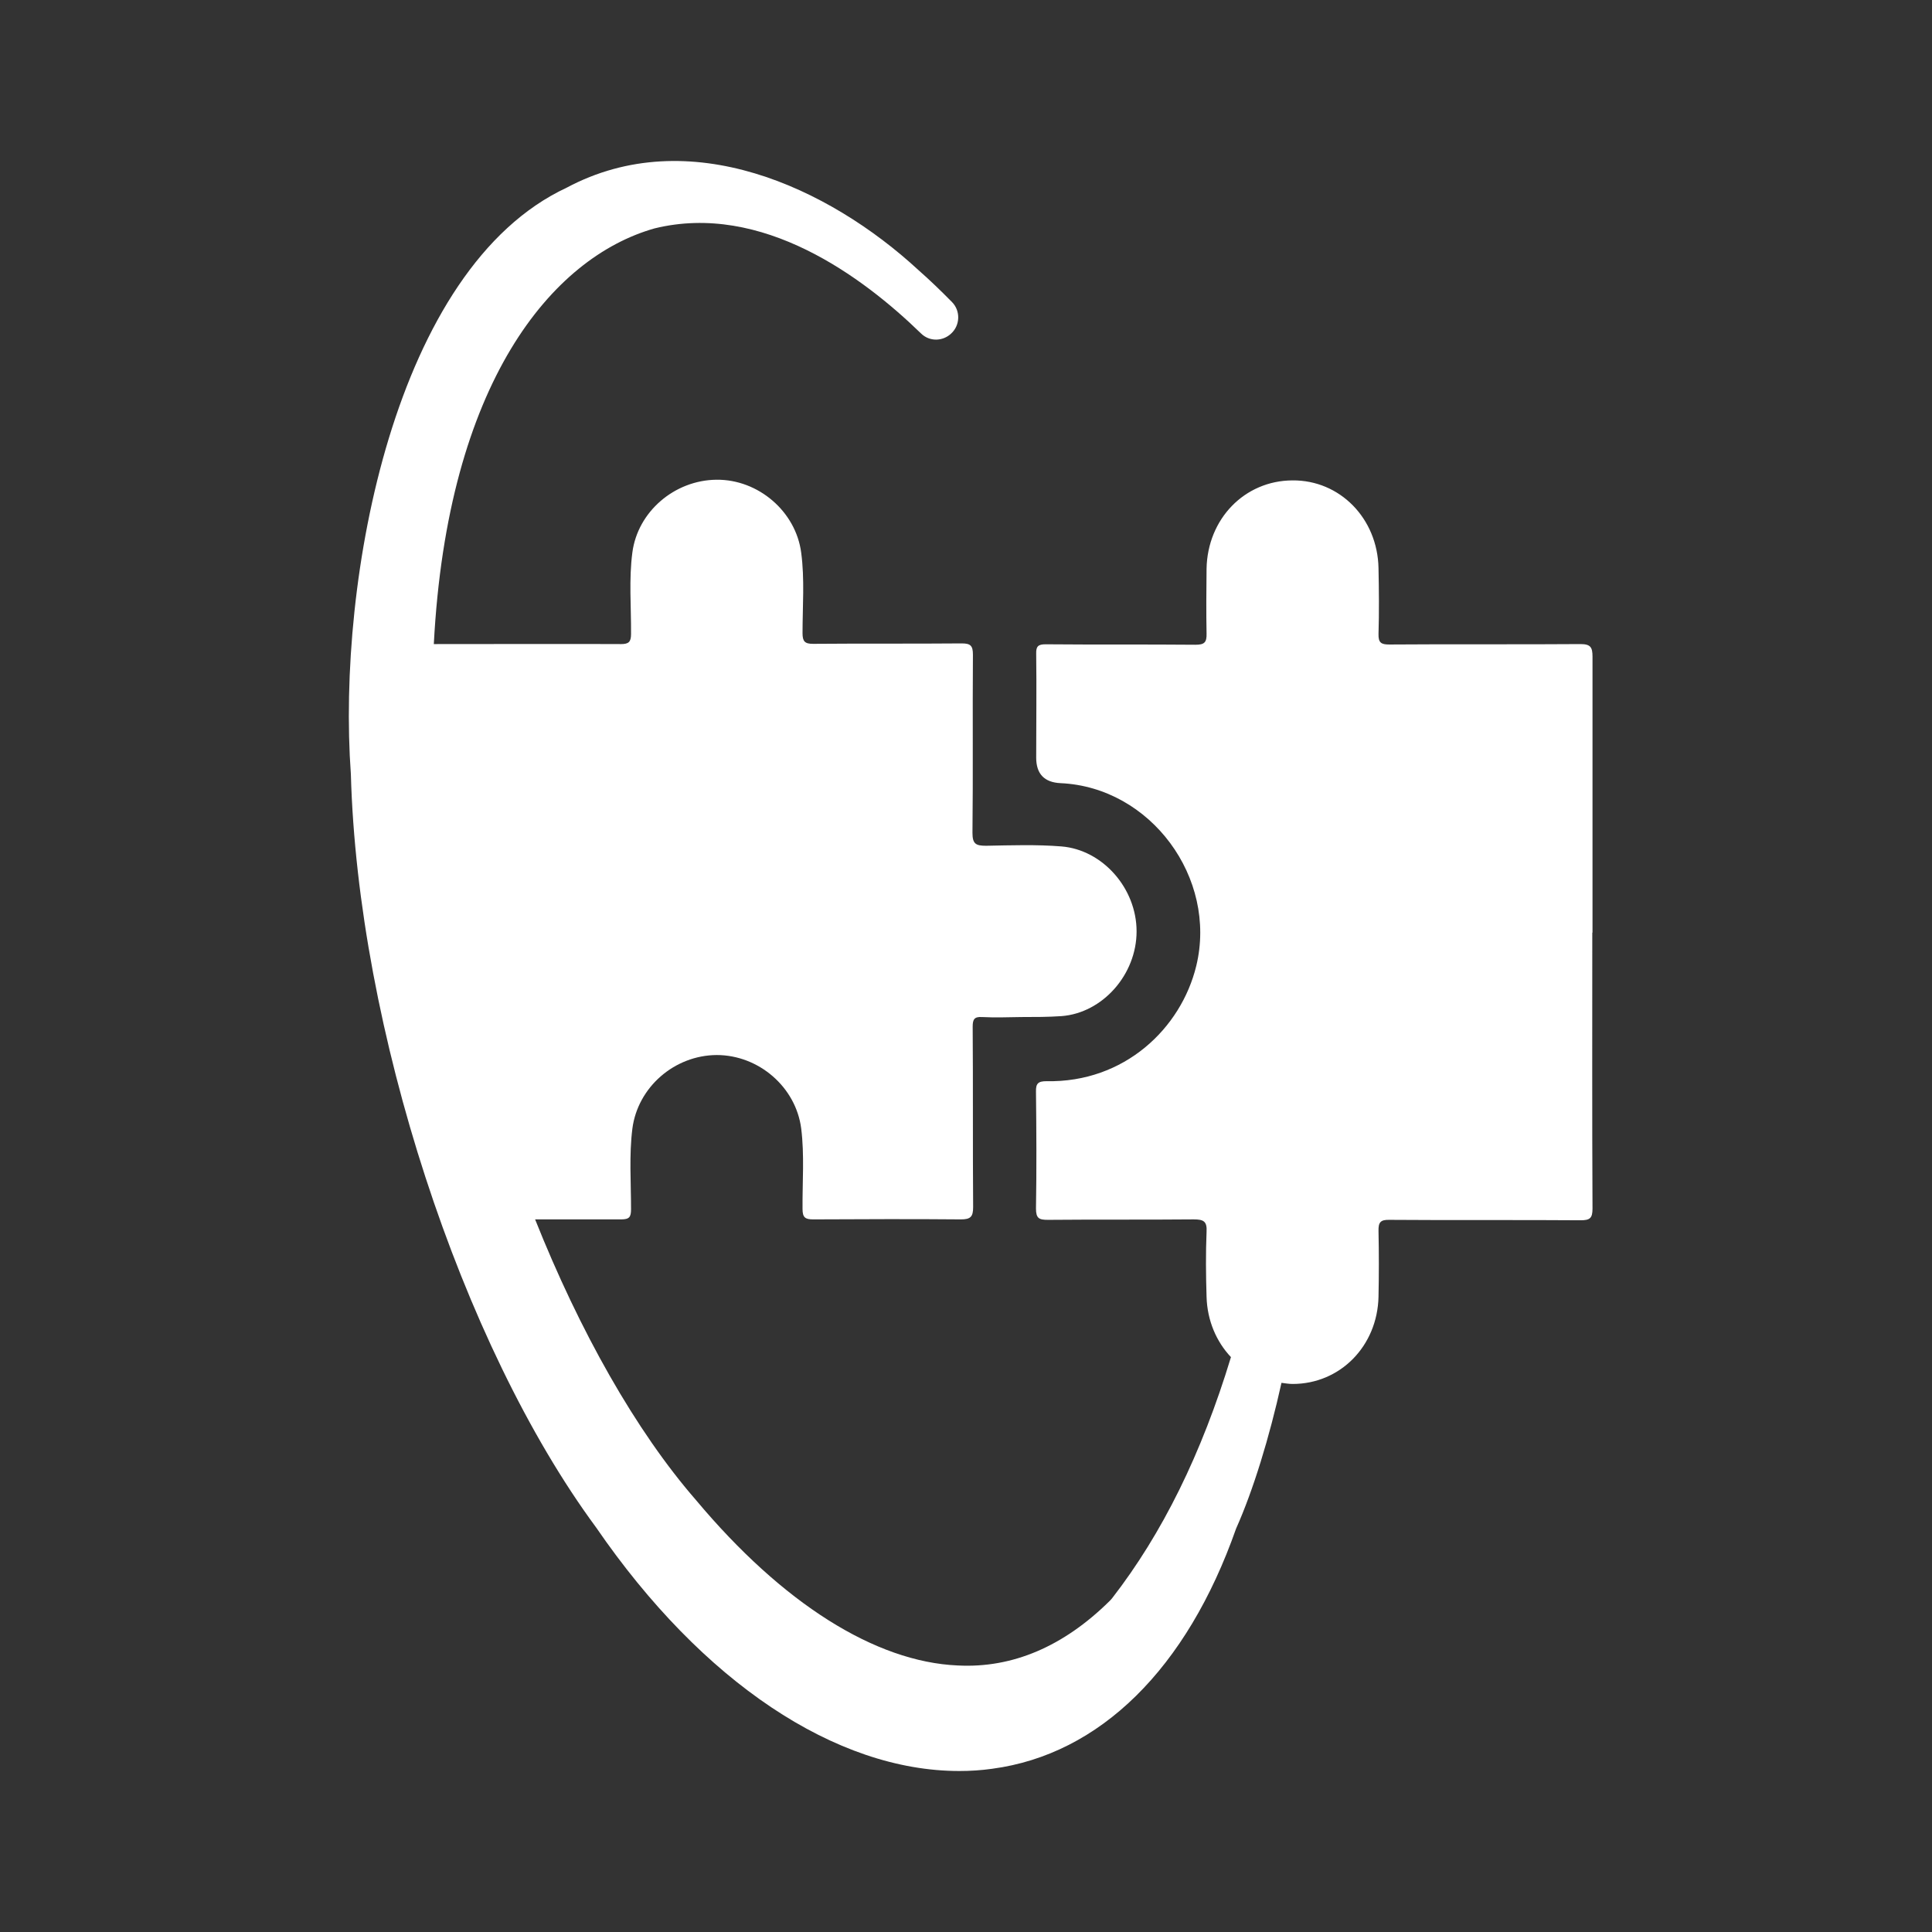
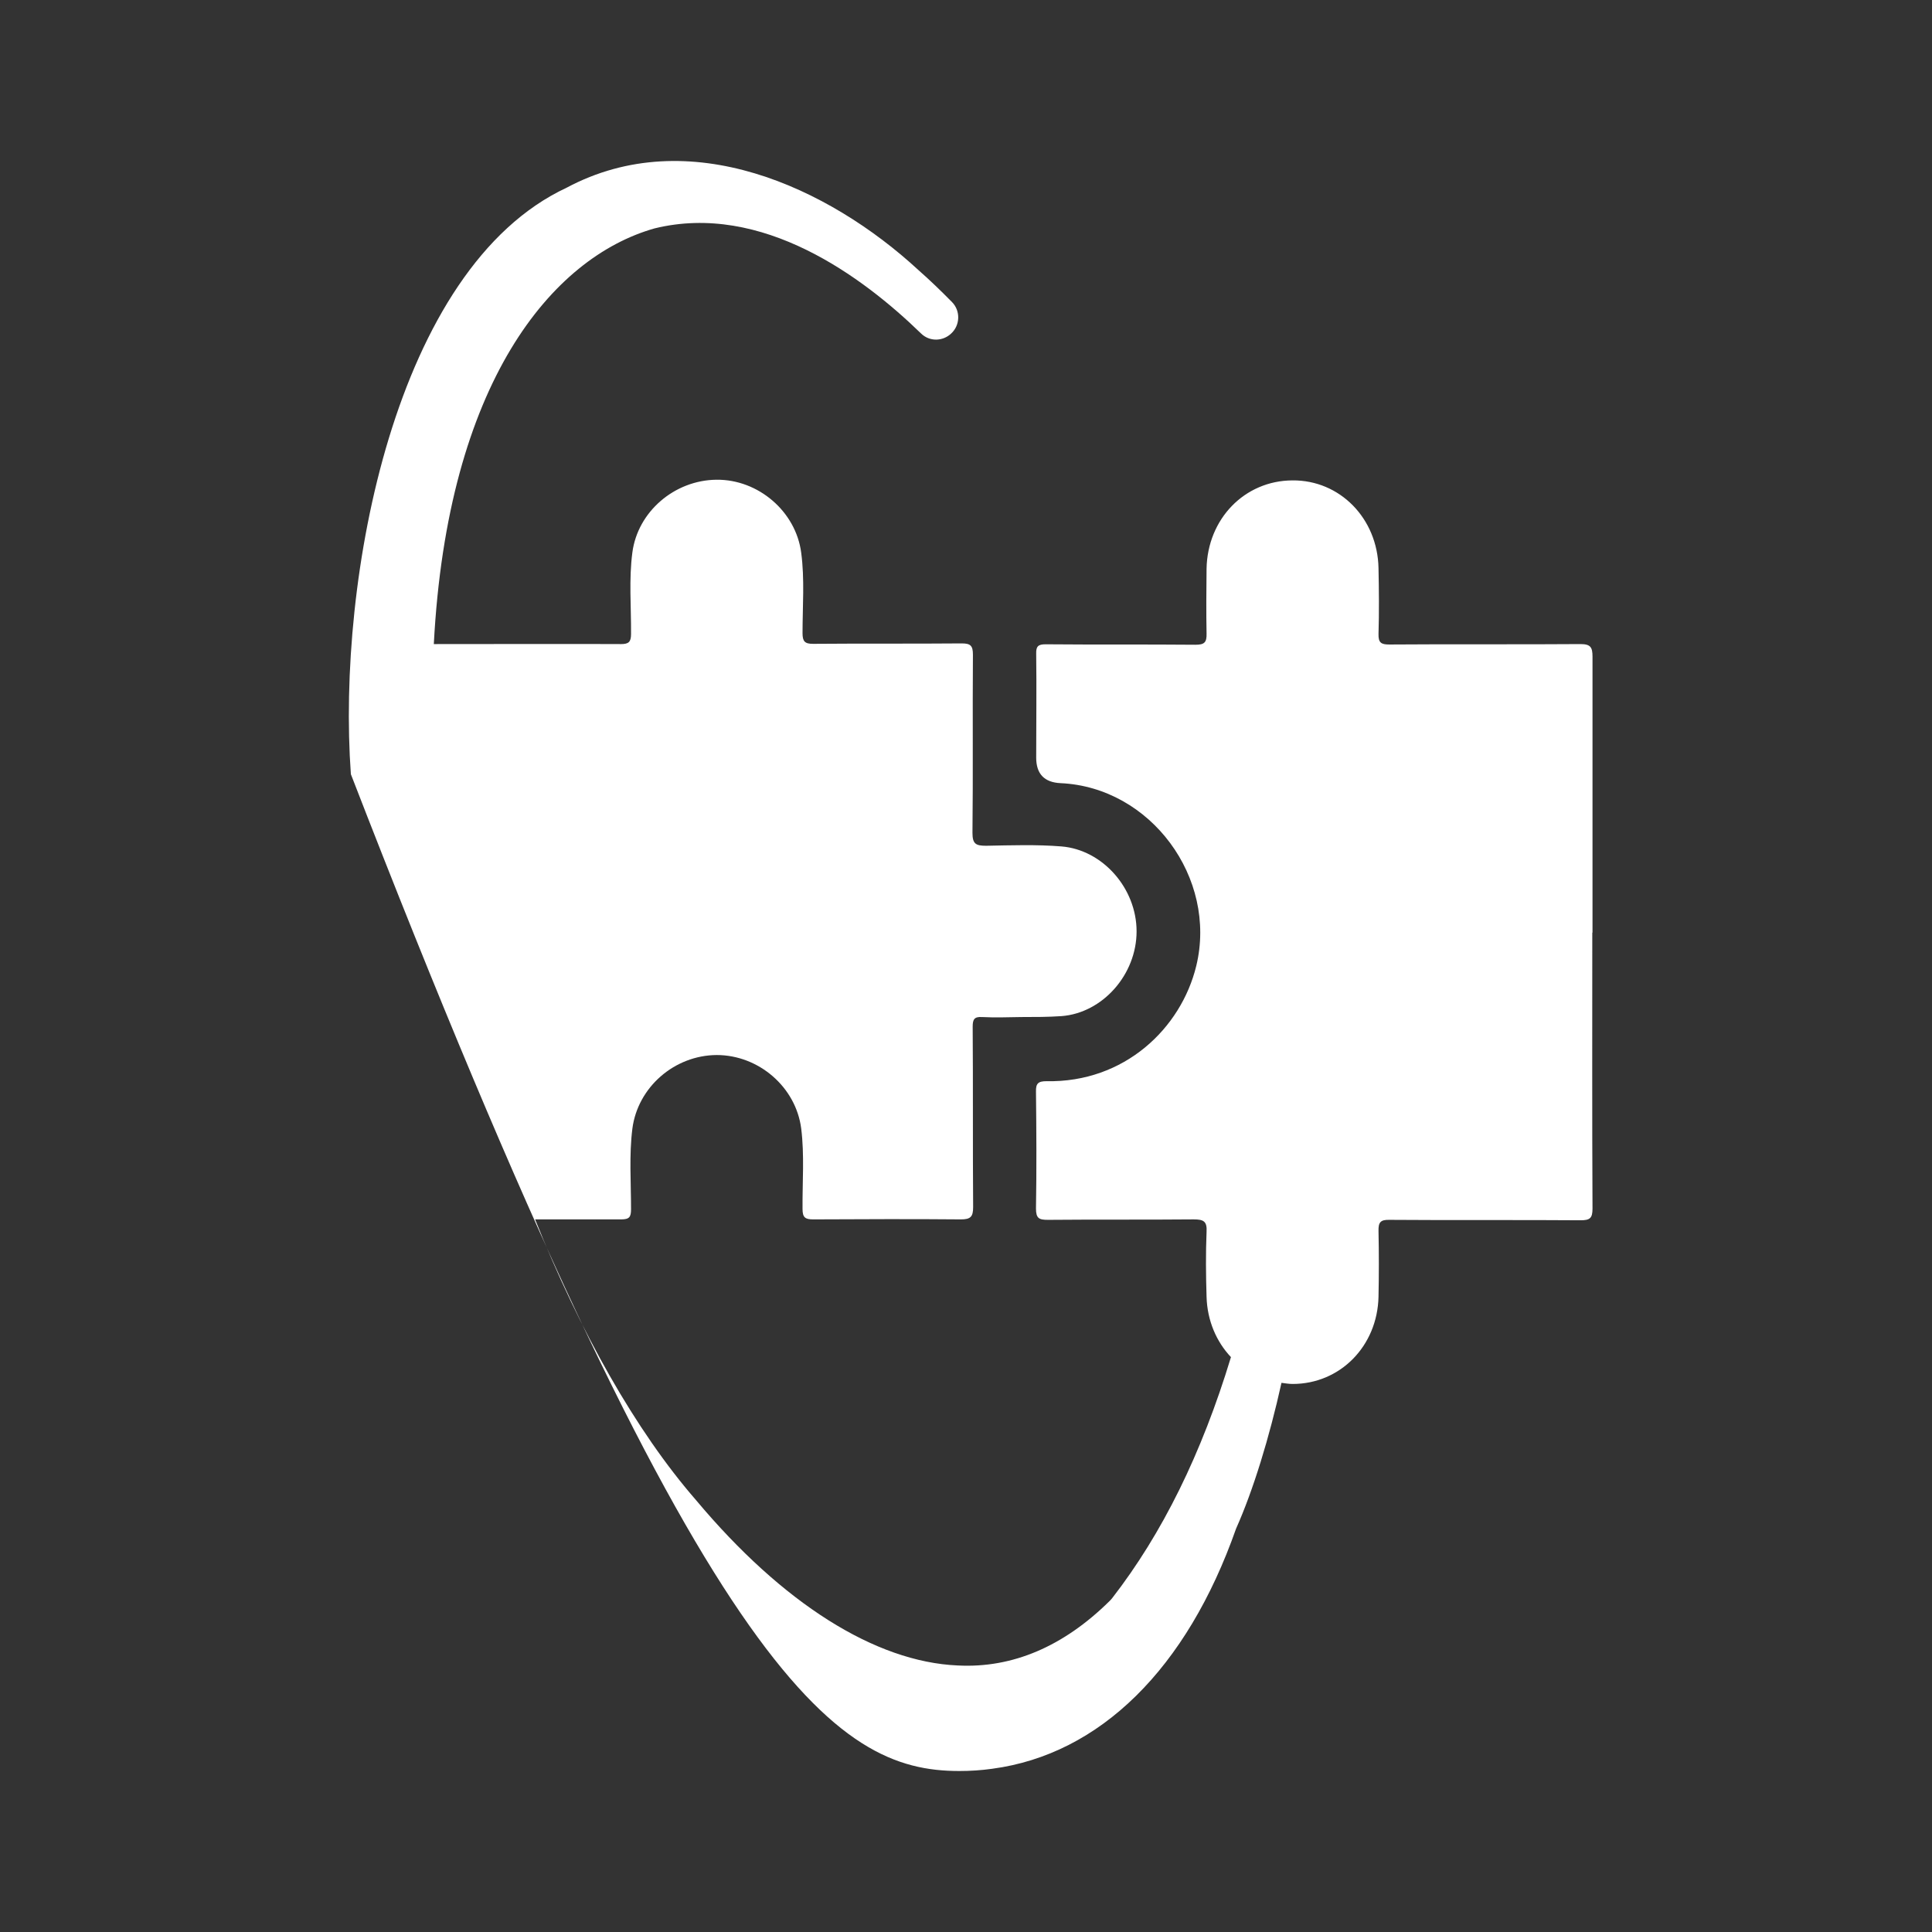
<svg xmlns="http://www.w3.org/2000/svg" width="72" height="72" viewBox="0 0 72 72" fill="none">
  <rect x="0" y="0" width="72" height="72" fill="#333333" stroke="none" />
-   <path d="M59.348 34.76C59.348 31.327 59.348 27.902 59.348 24.469C59.348 24.119 59.273 24.003 58.898 24.003C57.065 24.019 53.607 24.003 51.773 24.019C51.473 24.019 51.365 23.953 51.373 23.628C51.398 22.811 51.39 21.994 51.373 21.178C51.34 19.32 49.932 17.886 48.165 17.903C46.382 17.911 44.999 19.336 44.965 21.195C44.957 22.003 44.949 22.803 44.965 23.611C44.974 23.944 44.882 24.028 44.549 24.028C42.691 24.011 40.832 24.028 38.966 24.011C38.691 24.011 38.608 24.086 38.616 24.361C38.633 25.653 38.616 26.944 38.616 28.236C38.616 28.841 38.919 29.158 39.524 29.186C42.882 29.336 45.374 32.719 44.582 35.994C44.016 38.327 41.899 40.352 38.999 40.293C38.691 40.293 38.599 40.377 38.608 40.685C38.624 42.135 38.633 43.585 38.608 45.035C38.608 45.41 38.724 45.46 39.057 45.46C40.866 45.443 42.674 45.46 44.482 45.443C44.849 45.443 44.99 45.51 44.965 45.91C44.932 46.71 44.94 47.518 44.965 48.326C44.99 49.218 45.332 50.001 45.874 50.576C44.782 54.176 43.316 57.151 41.441 59.567C41.407 59.609 41.374 59.642 41.341 59.675C39.641 61.35 37.741 62.175 35.691 62.067C32.616 61.934 29.158 59.75 25.942 55.909C23.692 53.326 21.6 49.601 19.942 45.443C21.009 45.443 22.084 45.443 23.15 45.443C23.459 45.443 23.517 45.351 23.517 45.06C23.517 44.06 23.442 43.051 23.567 42.06C23.767 40.518 25.133 39.327 26.708 39.318C28.275 39.318 29.658 40.51 29.858 42.052C29.983 43.051 29.9 44.051 29.908 45.051C29.908 45.376 30.008 45.443 30.308 45.443C32.141 45.435 33.974 45.426 35.808 45.443C36.166 45.443 36.266 45.351 36.266 44.985C36.249 42.743 36.266 40.502 36.249 38.26C36.249 37.993 36.308 37.885 36.591 37.902C37.074 37.927 37.566 37.91 38.058 37.902C38.557 37.902 39.057 37.902 39.557 37.868C41.091 37.752 42.357 36.319 42.357 34.71C42.357 33.102 41.091 31.669 39.557 31.544C38.624 31.469 37.683 31.502 36.749 31.519C36.366 31.519 36.241 31.452 36.241 31.036C36.266 28.819 36.241 26.602 36.258 24.394C36.258 24.061 36.166 23.978 35.841 23.978C33.991 23.994 32.15 23.978 30.3 23.994C29.991 23.994 29.908 23.903 29.908 23.594C29.908 22.595 29.991 21.586 29.858 20.595C29.658 19.061 28.258 17.861 26.7 17.878C25.133 17.895 23.767 19.07 23.567 20.586C23.433 21.595 23.525 22.611 23.517 23.628C23.517 23.928 23.425 24.003 23.142 24.003C21.592 23.994 18.284 24.003 16.167 24.003C16.676 14.262 20.567 9.595 24.392 8.512C28.4 7.529 32.158 10.32 34.325 12.428C34.641 12.737 35.133 12.728 35.449 12.428C35.783 12.12 35.799 11.587 35.483 11.262C35.066 10.837 34.641 10.429 34.224 10.062C30.883 6.979 25.675 4.562 21.117 6.995C14.701 9.987 12.551 21.595 13.076 28.852C13.334 38.294 17.184 50.109 22.217 56.926C26.175 62.692 31.15 66 35.749 66C36.158 66 36.566 65.975 36.974 65.917C40.991 65.383 44.232 62.184 46.065 56.967C46.699 55.551 47.307 53.568 47.757 51.534C47.89 51.551 48.032 51.576 48.174 51.576C49.94 51.576 51.332 50.168 51.373 48.326C51.39 47.51 51.39 46.693 51.373 45.876C51.365 45.551 51.448 45.451 51.782 45.46C53.615 45.476 57.073 45.46 58.906 45.476C59.248 45.476 59.348 45.401 59.348 45.043C59.331 41.61 59.34 38.185 59.34 34.752L59.348 34.76Z" fill="white" />
+   <path d="M59.348 34.76C59.348 31.327 59.348 27.902 59.348 24.469C59.348 24.119 59.273 24.003 58.898 24.003C57.065 24.019 53.607 24.003 51.773 24.019C51.473 24.019 51.365 23.953 51.373 23.628C51.398 22.811 51.39 21.994 51.373 21.178C51.34 19.32 49.932 17.886 48.165 17.903C46.382 17.911 44.999 19.336 44.965 21.195C44.957 22.003 44.949 22.803 44.965 23.611C44.974 23.944 44.882 24.028 44.549 24.028C42.691 24.011 40.832 24.028 38.966 24.011C38.691 24.011 38.608 24.086 38.616 24.361C38.633 25.653 38.616 26.944 38.616 28.236C38.616 28.841 38.919 29.158 39.524 29.186C42.882 29.336 45.374 32.719 44.582 35.994C44.016 38.327 41.899 40.352 38.999 40.293C38.691 40.293 38.599 40.377 38.608 40.685C38.624 42.135 38.633 43.585 38.608 45.035C38.608 45.41 38.724 45.46 39.057 45.46C40.866 45.443 42.674 45.46 44.482 45.443C44.849 45.443 44.99 45.51 44.965 45.91C44.932 46.71 44.94 47.518 44.965 48.326C44.99 49.218 45.332 50.001 45.874 50.576C44.782 54.176 43.316 57.151 41.441 59.567C41.407 59.609 41.374 59.642 41.341 59.675C39.641 61.35 37.741 62.175 35.691 62.067C32.616 61.934 29.158 59.75 25.942 55.909C23.692 53.326 21.6 49.601 19.942 45.443C21.009 45.443 22.084 45.443 23.15 45.443C23.459 45.443 23.517 45.351 23.517 45.06C23.517 44.06 23.442 43.051 23.567 42.06C23.767 40.518 25.133 39.327 26.708 39.318C28.275 39.318 29.658 40.51 29.858 42.052C29.983 43.051 29.9 44.051 29.908 45.051C29.908 45.376 30.008 45.443 30.308 45.443C32.141 45.435 33.974 45.426 35.808 45.443C36.166 45.443 36.266 45.351 36.266 44.985C36.249 42.743 36.266 40.502 36.249 38.26C36.249 37.993 36.308 37.885 36.591 37.902C37.074 37.927 37.566 37.91 38.058 37.902C38.557 37.902 39.057 37.902 39.557 37.868C41.091 37.752 42.357 36.319 42.357 34.71C42.357 33.102 41.091 31.669 39.557 31.544C38.624 31.469 37.683 31.502 36.749 31.519C36.366 31.519 36.241 31.452 36.241 31.036C36.266 28.819 36.241 26.602 36.258 24.394C36.258 24.061 36.166 23.978 35.841 23.978C33.991 23.994 32.15 23.978 30.3 23.994C29.991 23.994 29.908 23.903 29.908 23.594C29.908 22.595 29.991 21.586 29.858 20.595C29.658 19.061 28.258 17.861 26.7 17.878C25.133 17.895 23.767 19.07 23.567 20.586C23.433 21.595 23.525 22.611 23.517 23.628C23.517 23.928 23.425 24.003 23.142 24.003C21.592 23.994 18.284 24.003 16.167 24.003C16.676 14.262 20.567 9.595 24.392 8.512C28.4 7.529 32.158 10.32 34.325 12.428C34.641 12.737 35.133 12.728 35.449 12.428C35.783 12.12 35.799 11.587 35.483 11.262C35.066 10.837 34.641 10.429 34.224 10.062C30.883 6.979 25.675 4.562 21.117 6.995C14.701 9.987 12.551 21.595 13.076 28.852C26.175 62.692 31.15 66 35.749 66C36.158 66 36.566 65.975 36.974 65.917C40.991 65.383 44.232 62.184 46.065 56.967C46.699 55.551 47.307 53.568 47.757 51.534C47.89 51.551 48.032 51.576 48.174 51.576C49.94 51.576 51.332 50.168 51.373 48.326C51.39 47.51 51.39 46.693 51.373 45.876C51.365 45.551 51.448 45.451 51.782 45.46C53.615 45.476 57.073 45.46 58.906 45.476C59.248 45.476 59.348 45.401 59.348 45.043C59.331 41.61 59.34 38.185 59.34 34.752L59.348 34.76Z" fill="white" />
</svg>